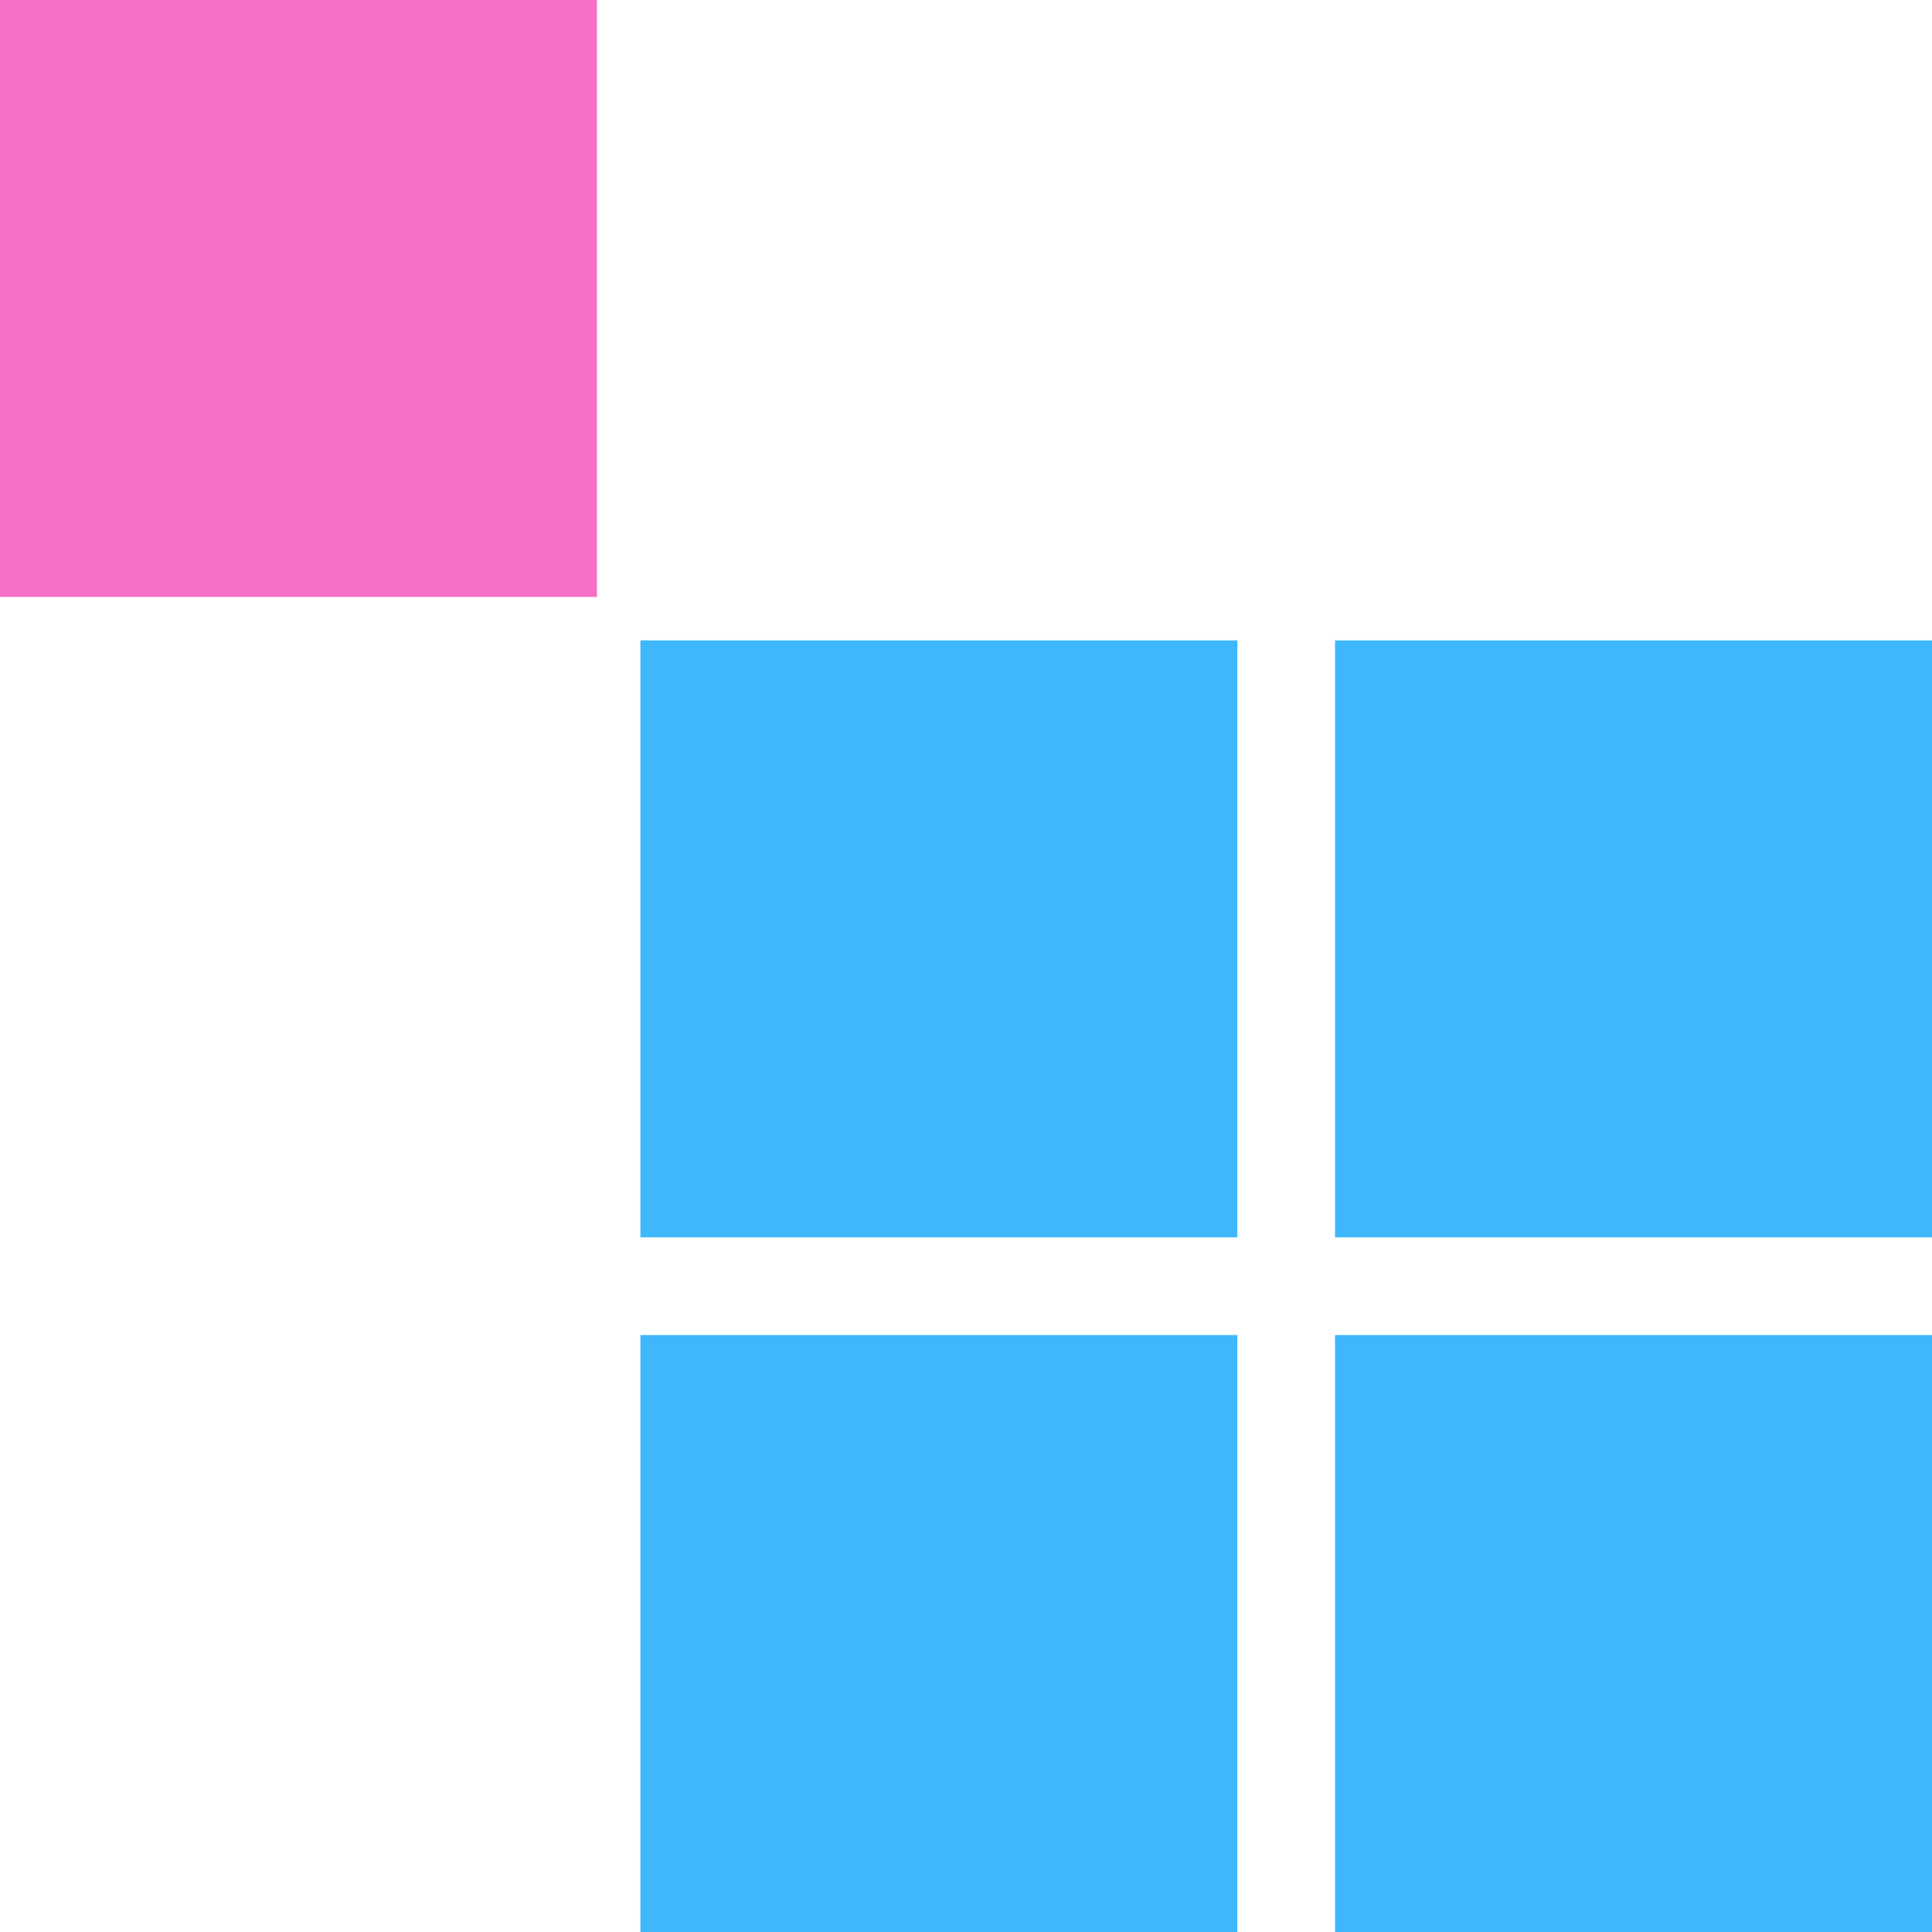
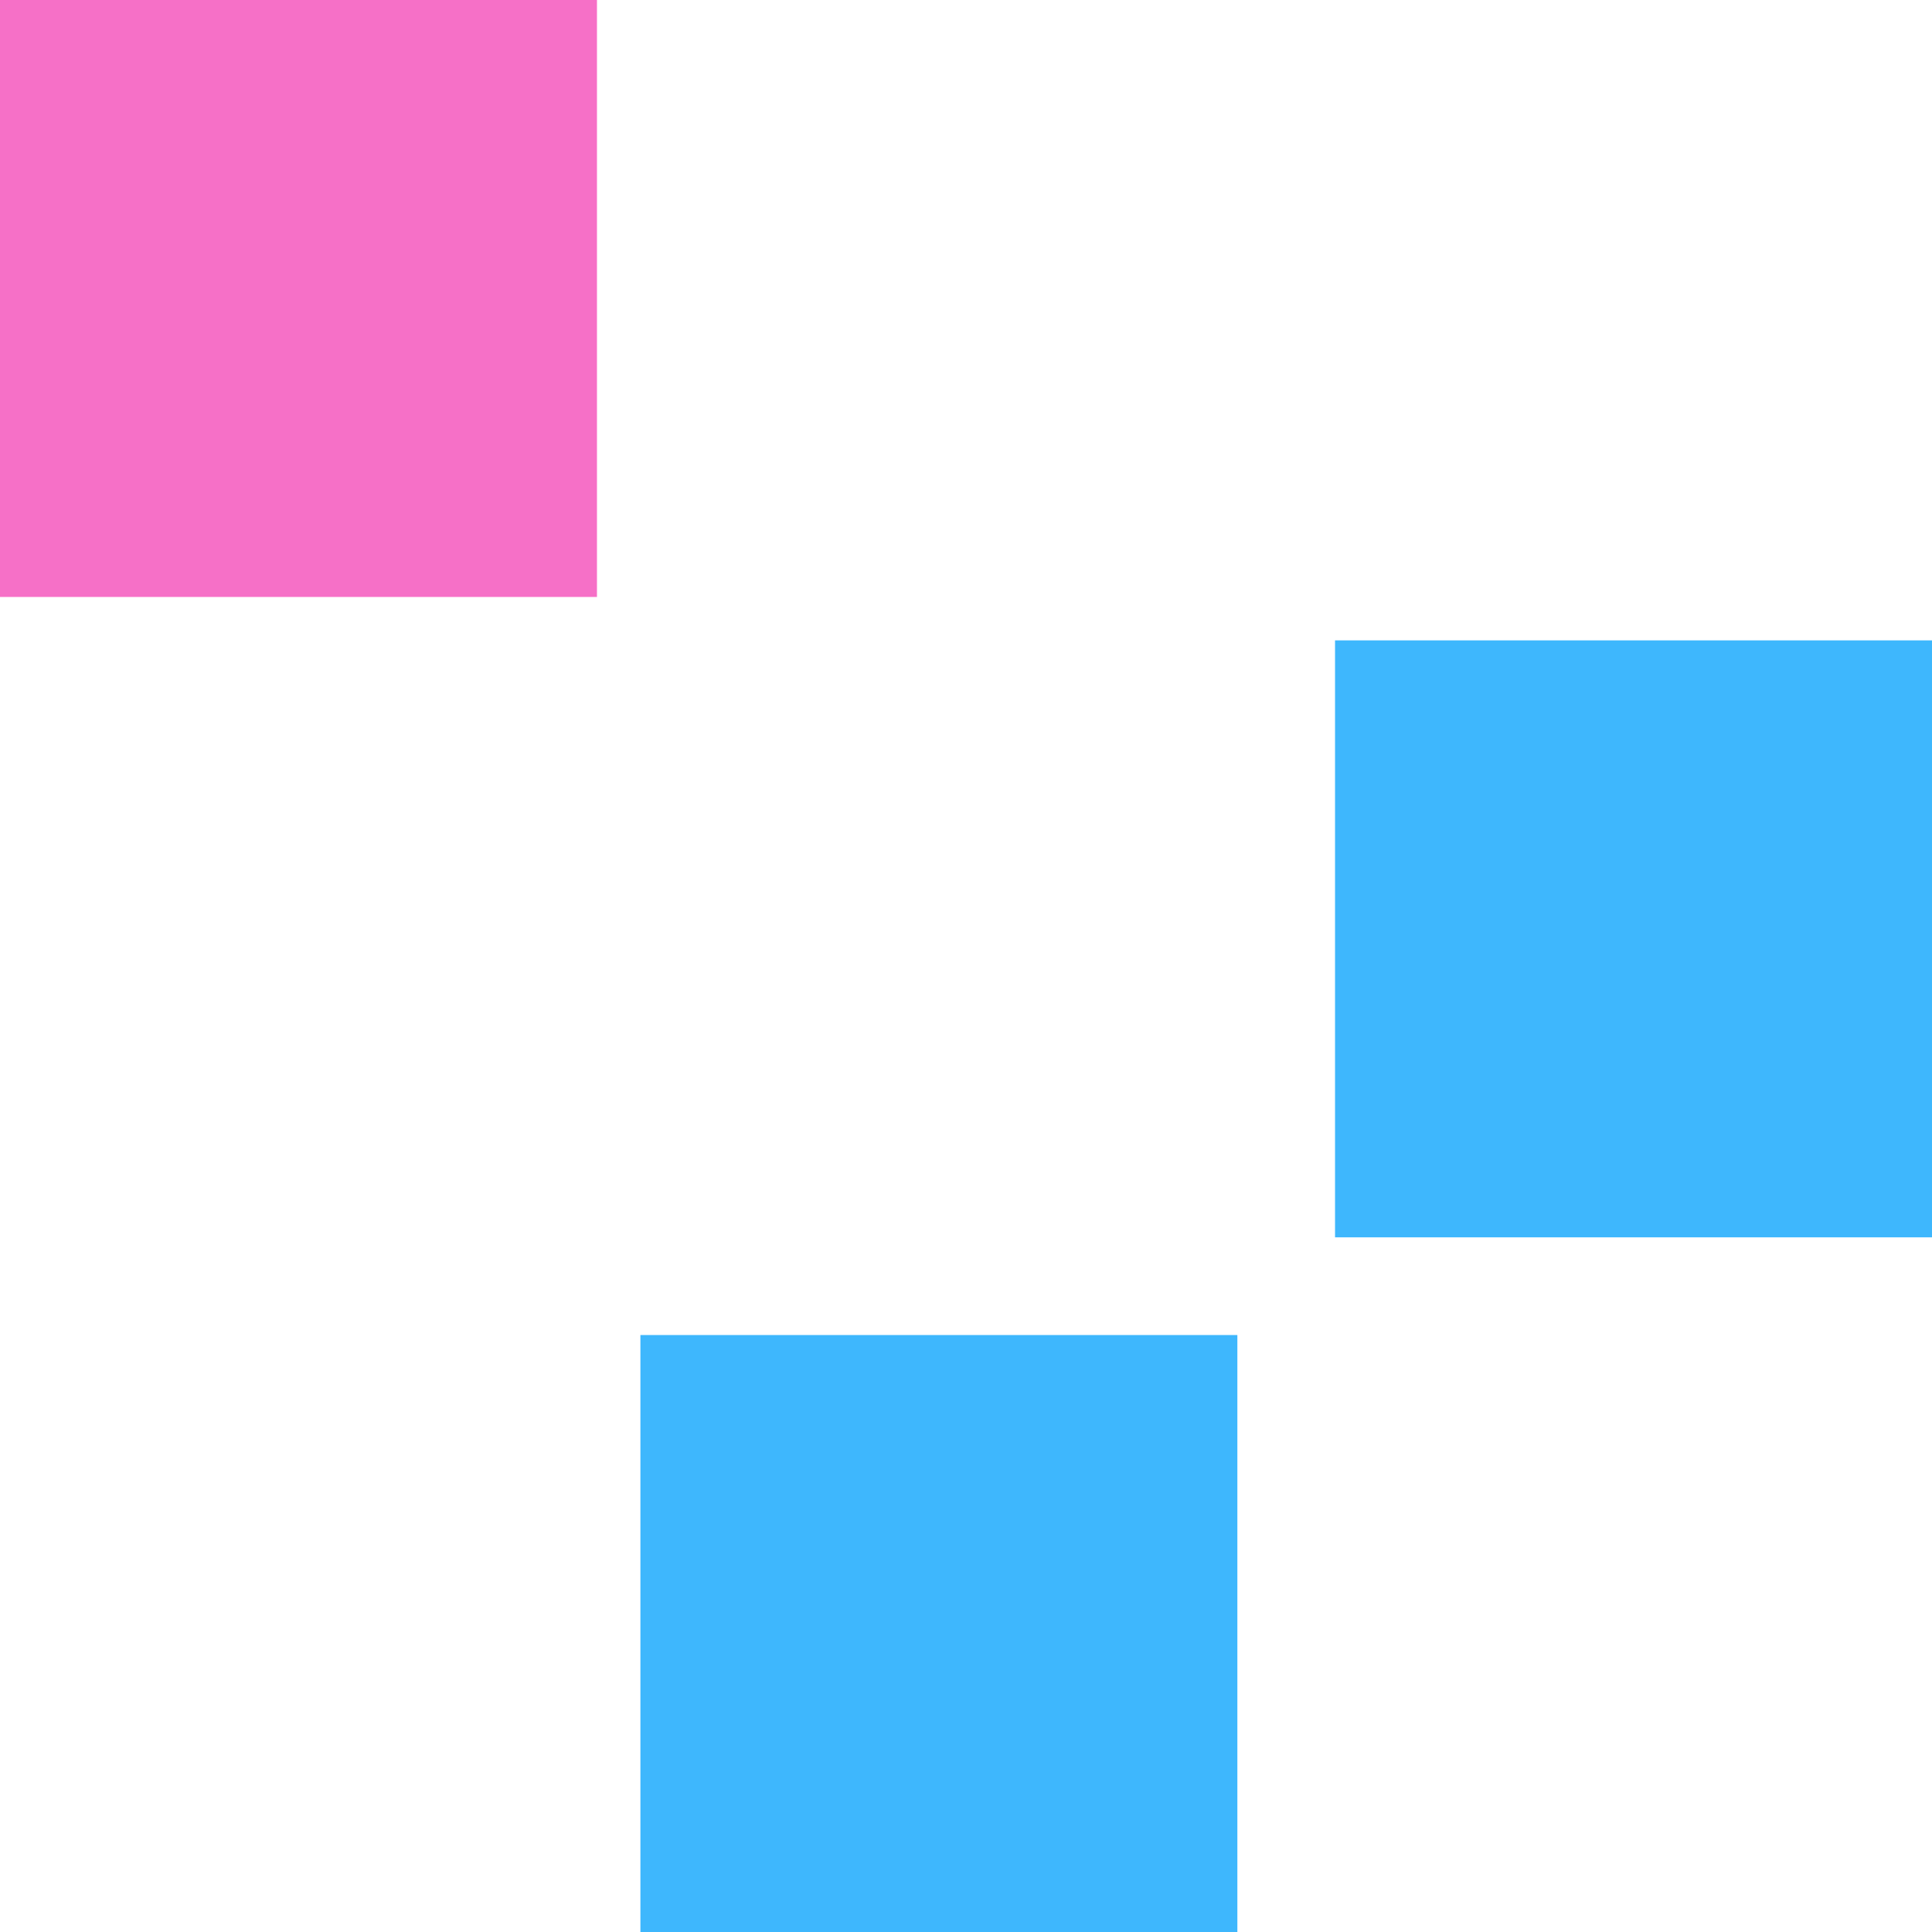
<svg xmlns="http://www.w3.org/2000/svg" width="70" height="70" viewBox="0 0 70 70" fill="none">
-   <rect x="23.203" y="23.202" width="21.629" height="21.629" fill="#3EB7FD" />
  <rect width="21.629" height="21.629" fill="#F670C7" />
  <rect x="23.203" y="48.371" width="21.629" height="21.629" fill="#3EB7FD" />
  <rect x="48.371" y="23.202" width="21.629" height="21.629" fill="#3EB7FD" />
-   <rect x="48.371" y="48.371" width="21.629" height="21.629" fill="#3EB7FD" />
</svg>